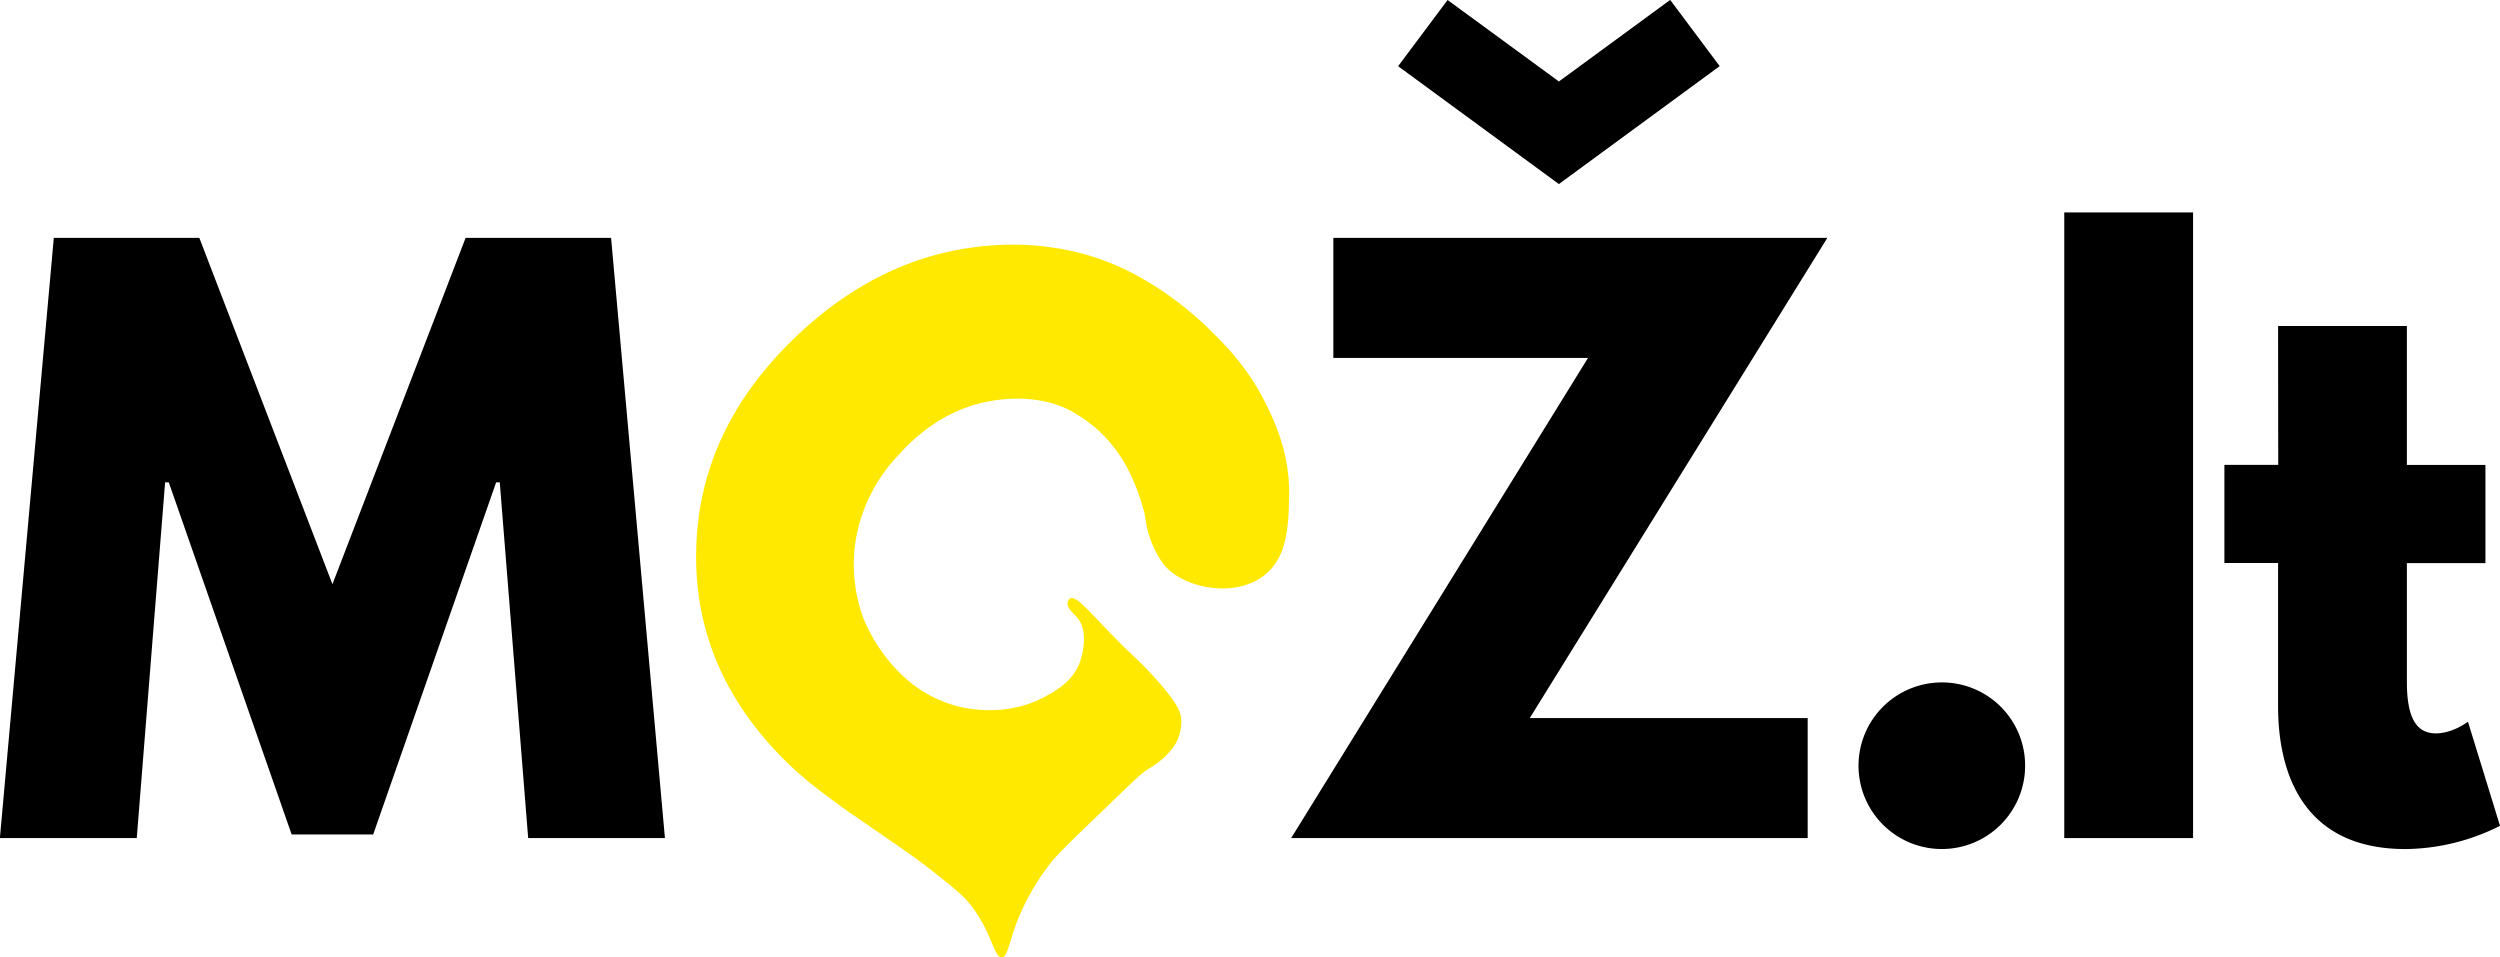
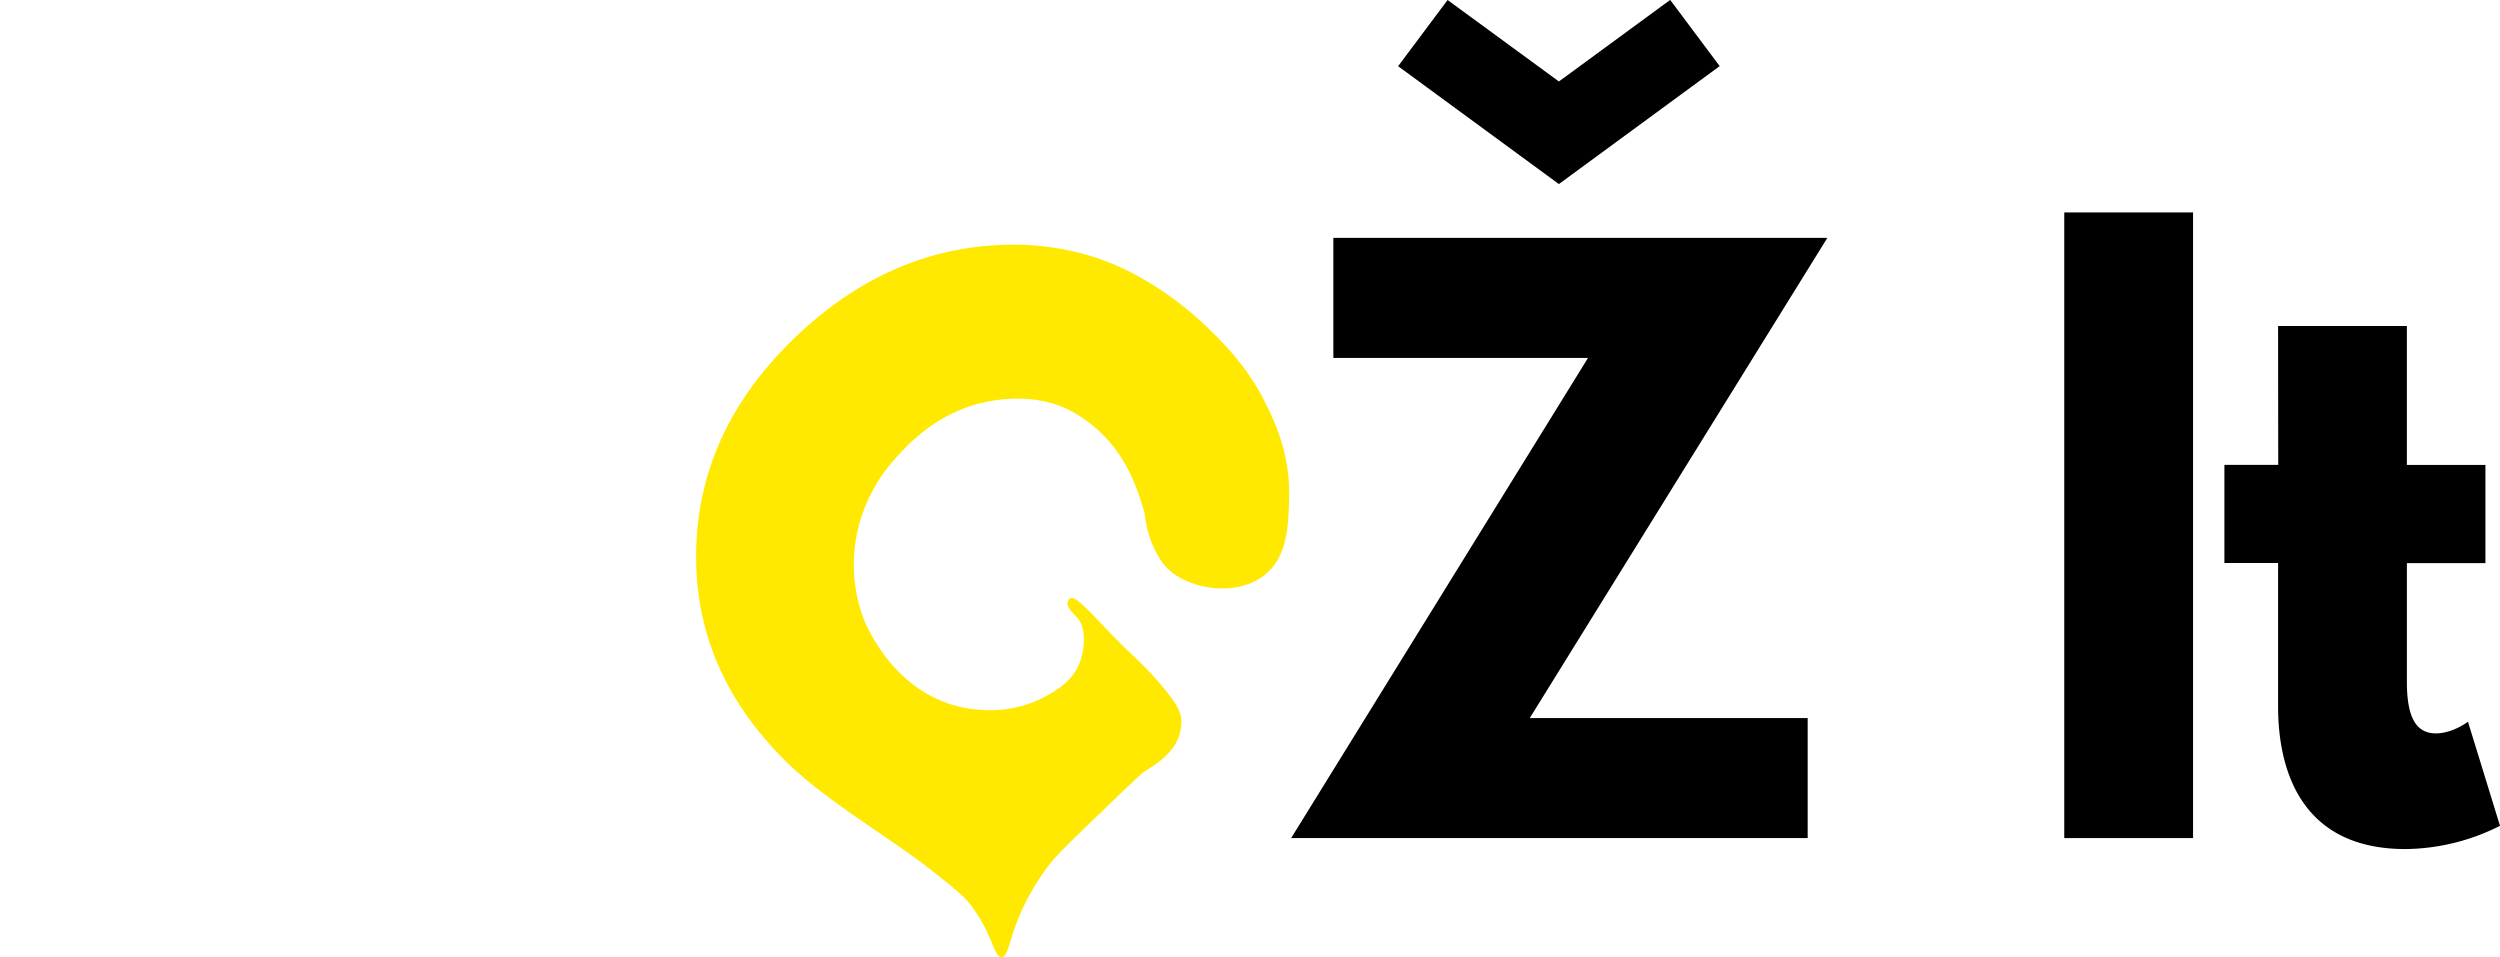
<svg xmlns="http://www.w3.org/2000/svg" id="Layer_1" data-name="Layer 1" viewBox="0 0 888.96 340.4">
  <defs>
    <style>.cls-1{fill:#ffe900;}</style>
  </defs>
  <path class="cls-1" d="M371.29,363.48c-2.87.22-3.47-9-11.34-18.89-2.63-3.31-6.31-6.2-13.65-12-5.05-4-10.21-7.53-20.53-14.65-8.6-5.93-7.74-5.28-9.17-6.31-6.75-4.87-15.12-10.82-22.59-18.28q-32.2-32.13-31.42-74.2.68-41.55,32.92-73.85,33-33,74.51-35.07a95.73,95.73,0,0,1,32.13,3.68c.4.12.92.27,1.53.47,22,6.91,38.35,22.78,41.86,26.27,5.84,5.81,13.33,13.4,19.47,25.73,3.19,6.39,8.75,17.9,8.42,33.27-.22,10.17-.47,21.59-9,28.14-11,8.42-29.51,4.08-35.8-4.28a35.6,35.6,0,0,1-5.79-13.1c-.43-2.05-.37-2.11-.81-4.73a79.62,79.62,0,0,0-4.28-12.32,54.41,54.41,0,0,0-3.44-6.64c-.5-.81-1.05-1.65-1.67-2.54a49.56,49.56,0,0,0-7.32-8.31,52.27,52.27,0,0,0-10.1-7c-11.61-5.86-24.55-3.74-27.52-3.25-18.1,3-29.17,14.86-33.25,19.37a57.6,57.6,0,0,0-14.9,28.87A55.21,55.21,0,0,0,322,242.78c1,2.53,10.14,25.41,33.53,31.44,2.61.68,17.05,4.13,30.8-3.26,3.95-2.12,10.53-5.65,12.9-13,.33-1,3.17-9.91-1-15.05-1.36-1.67-4.07-3.7-3.52-5.77a2.13,2.13,0,0,1,.84-1.26c2.22-1.24,7.66,5.69,16.9,15,5.86,5.93,8.42,7.7,14.36,14.5,7.19,8.23,8.14,11.09,8.28,13.73a15.72,15.72,0,0,1-2.7,9.49c-3.11,4.3-6.55,6.39-9.85,8.46-1.64,1-6.31,5.54-15.65,14.54-10.87,10.46-16.3,15.7-18.45,18.6a82.53,82.53,0,0,0-11.8,20.74C373.73,358.57,373.34,363.33,371.29,363.48Z" transform="translate(-15.04 -23.09)" />
-   <path d="M192.75,194.6h-1.29L147.74,319.81h-29L75.05,194.6h-1.3L63.67,321.1H15L34.17,107.68H85.92l47.33,123.14L180.6,107.68h51.73L251.48,321.1H202.85Z" transform="translate(-15.04 -23.09)" />
  <path d="M559,278.42h98.82V321.1H474.15L579.71,150.37H489.16V107.68H664.81ZM569.36,52.06l39.57-29,17.6,23.54L569.36,88.54,512.19,46.63l17.59-23.54Z" transform="translate(-15.04 -23.09)" />
-   <path d="M735.14,295.49a29.62,29.62,0,1,1-29.75-29.74A29.54,29.54,0,0,1,735.14,295.49Z" transform="translate(-15.04 -23.09)" />
  <path d="M749.06,98.63h45.8V321.1h-45.8Z" transform="translate(-15.04 -23.09)" />
  <path d="M825.09,139h45.8v49.41h27.93v34.93H870.89v42.17c0,12.41,3.1,18.36,10.34,18.36,5.95,0,11.38-4.14,11.38-4.14l11.39,37A75.78,75.78,0,0,1,870.37,325c-36.48,0-45.28-27.17-45.28-50.71v-51H806V188.39h19.14Z" transform="translate(-15.04 -23.09)" />
</svg>